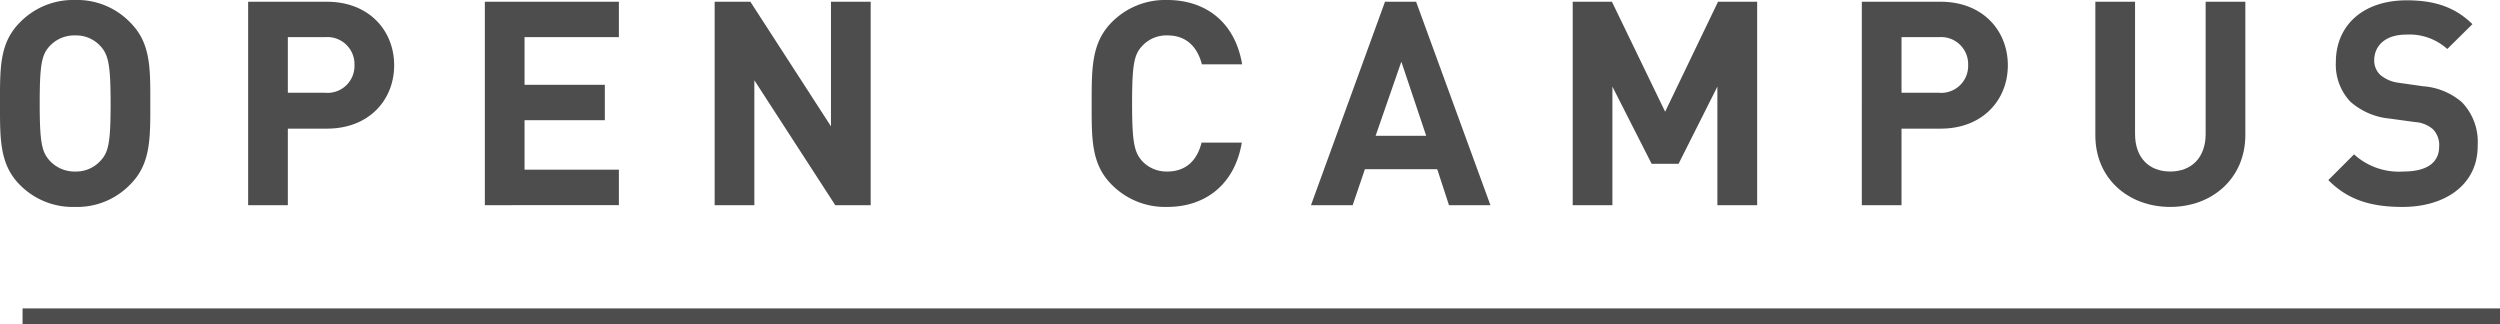
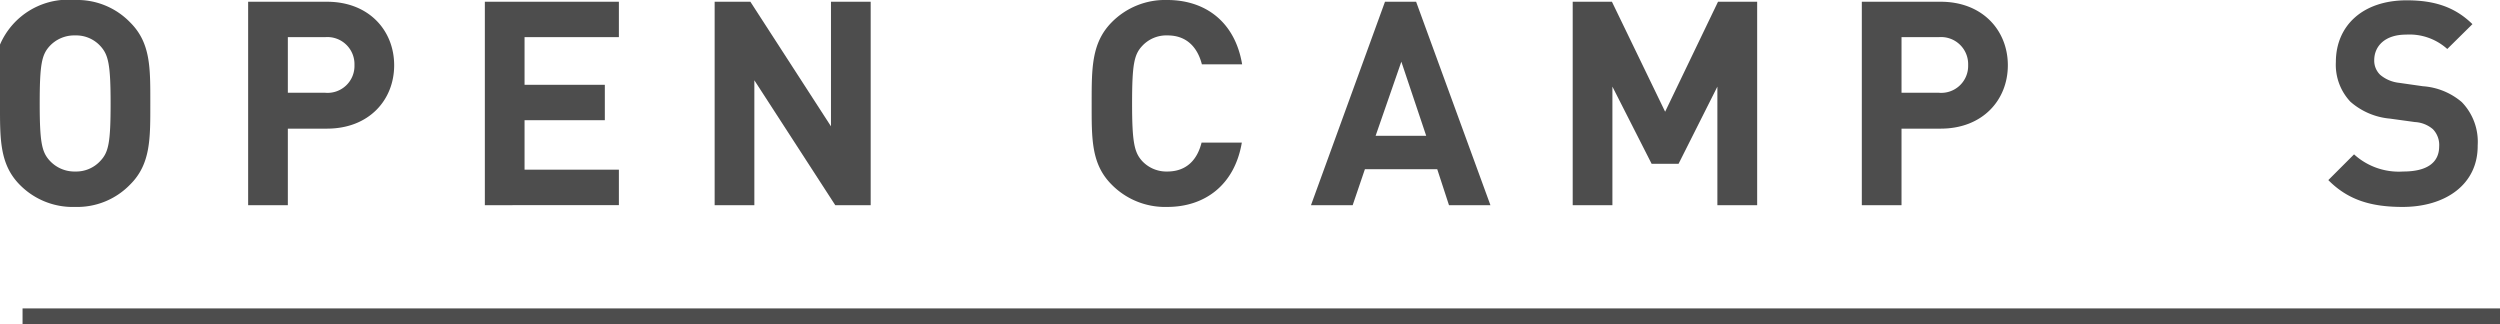
<svg xmlns="http://www.w3.org/2000/svg" viewBox="0 0 314.84 40.84">
  <defs>
    <style>.cls-1{fill:#4d4d4d;}.cls-2{fill:none;stroke:#4d4d4d;stroke-miterlimit:10;stroke-width:2px;}</style>
  </defs>
  <g id="レイヤー_2" data-name="レイヤー 2">
    <g id="オープンキャンパス">
-       <path class="cls-1" d="M16.38,23.25a9.27,9.27,0,0,1-6.91,2.81,9.35,9.35,0,0,1-7-2.81C-.07,20.66,0,17.46,0,13S-.07,5.4,2.52,2.81A9.35,9.35,0,0,1,9.47,0a9.27,9.27,0,0,1,6.91,2.81C19,5.4,18.93,8.6,18.93,13S19,20.66,16.38,23.25ZM12.67,5.83a4.14,4.14,0,0,0-3.2-1.37A4.23,4.23,0,0,0,6.23,5.83C5.26,6.91,5,8.1,5,13s.26,6.12,1.23,7.2A4.23,4.23,0,0,0,9.47,21.6a4.14,4.14,0,0,0,3.2-1.37c1-1.08,1.26-2.27,1.26-7.2S13.64,6.91,12.67,5.83Z" />
+       <path class="cls-1" d="M16.38,23.25a9.27,9.27,0,0,1-6.91,2.81,9.35,9.35,0,0,1-7-2.81C-.07,20.66,0,17.46,0,13A9.35,9.35,0,0,1,9.47,0a9.27,9.27,0,0,1,6.91,2.81C19,5.4,18.93,8.6,18.93,13S19,20.66,16.38,23.25ZM12.67,5.83a4.14,4.14,0,0,0-3.2-1.37A4.23,4.23,0,0,0,6.23,5.83C5.26,6.91,5,8.1,5,13s.26,6.12,1.23,7.2A4.23,4.23,0,0,0,9.47,21.6a4.14,4.14,0,0,0,3.2-1.37c1-1.08,1.26-2.27,1.26-7.2S13.64,6.91,12.67,5.83Z" />
      <path class="cls-1" d="M41.18,16.2H36.25v9.64h-5V.22h9.93c5.29,0,8.46,3.63,8.46,8S46.47,16.2,41.18,16.2ZM40.93,4.68H36.25v7h4.68a3.39,3.39,0,0,0,3.71-3.49A3.41,3.41,0,0,0,40.93,4.68Z" />
      <path class="cls-1" d="M61.06,25.84V.22H77.94V4.68H66.06v6H76.17v4.46H66.06v6.23H77.94v4.46Z" />
      <path class="cls-1" d="M105.19,25.84,95,10.11V25.84H90V.22H94.5l10.15,15.69V.22h5V25.84Z" />
      <path class="cls-1" d="M147,26.06A9.44,9.44,0,0,1,140,23.25c-2.59-2.59-2.52-5.79-2.52-10.22S137.45,5.4,140,2.81A9.44,9.44,0,0,1,147,0c4.79,0,8.53,2.74,9.43,8.1h-5.07c-.51-2-1.8-3.64-4.32-3.64a4.15,4.15,0,0,0-3.21,1.34c-1,1.08-1.26,2.3-1.26,7.23s.29,6.16,1.26,7.24A4.17,4.17,0,0,0,147,21.6c2.52,0,3.81-1.59,4.32-3.64h5.07C155.48,23.33,151.7,26.06,147,26.06Z" />
      <path class="cls-1" d="M182.48,25.84,181,21.31h-9.11l-1.54,4.53H165.1L174.42.22h3.92l9.36,25.62Zm-6-18.07-3.24,9.33h6.37Z" />
      <path class="cls-1" d="M216.28,25.84V10.91l-4.89,9.72H208l-4.94-9.72V25.84h-5V.22H203l6.7,13.85L216.36.22h4.93V25.84Z" />
      <path class="cls-1" d="M244.4,16.2h-4.93v9.64h-5V.22h9.93c5.29,0,8.46,3.63,8.46,8S249.69,16.2,244.4,16.2Zm-.25-11.52h-4.68v7h4.68a3.39,3.39,0,0,0,3.71-3.49A3.41,3.41,0,0,0,244.15,4.68Z" />
-       <path class="cls-1" d="M273.31,26.06c-5.26,0-9.43-3.56-9.43-9V.22h5V16.88c0,2.95,1.73,4.72,4.43,4.72s4.46-1.77,4.46-4.72V.22h5V17.06C282.74,22.5,278.56,26.06,273.31,26.06Z" />
      <path class="cls-1" d="M302.58,26.06c-3.89,0-6.84-.83-9.36-3.38l3.24-3.24a8.38,8.38,0,0,0,6.19,2.16c3,0,4.53-1.12,4.53-3.17a2.85,2.85,0,0,0-.79-2.16,3.8,3.8,0,0,0-2.27-.9L301,14.94a8.7,8.7,0,0,1-5-2.13,6.78,6.78,0,0,1-1.83-5c0-4.57,3.38-7.77,8.92-7.77,3.53,0,6.09.86,8.28,3l-3.17,3.13A7.11,7.11,0,0,0,303,4.36c-2.67,0-4,1.47-4,3.23a2.48,2.48,0,0,0,.76,1.84,4.42,4.42,0,0,0,2.37,1l3,.43a8.45,8.45,0,0,1,4.9,2,7.18,7.18,0,0,1,2,5.44C312.08,23.25,307.94,26.06,302.58,26.06Z" />
      <line class="cls-2" x1="2.84" y1="39.84" x2="314.84" y2="39.84" />
    </g>
  </g>
</svg>